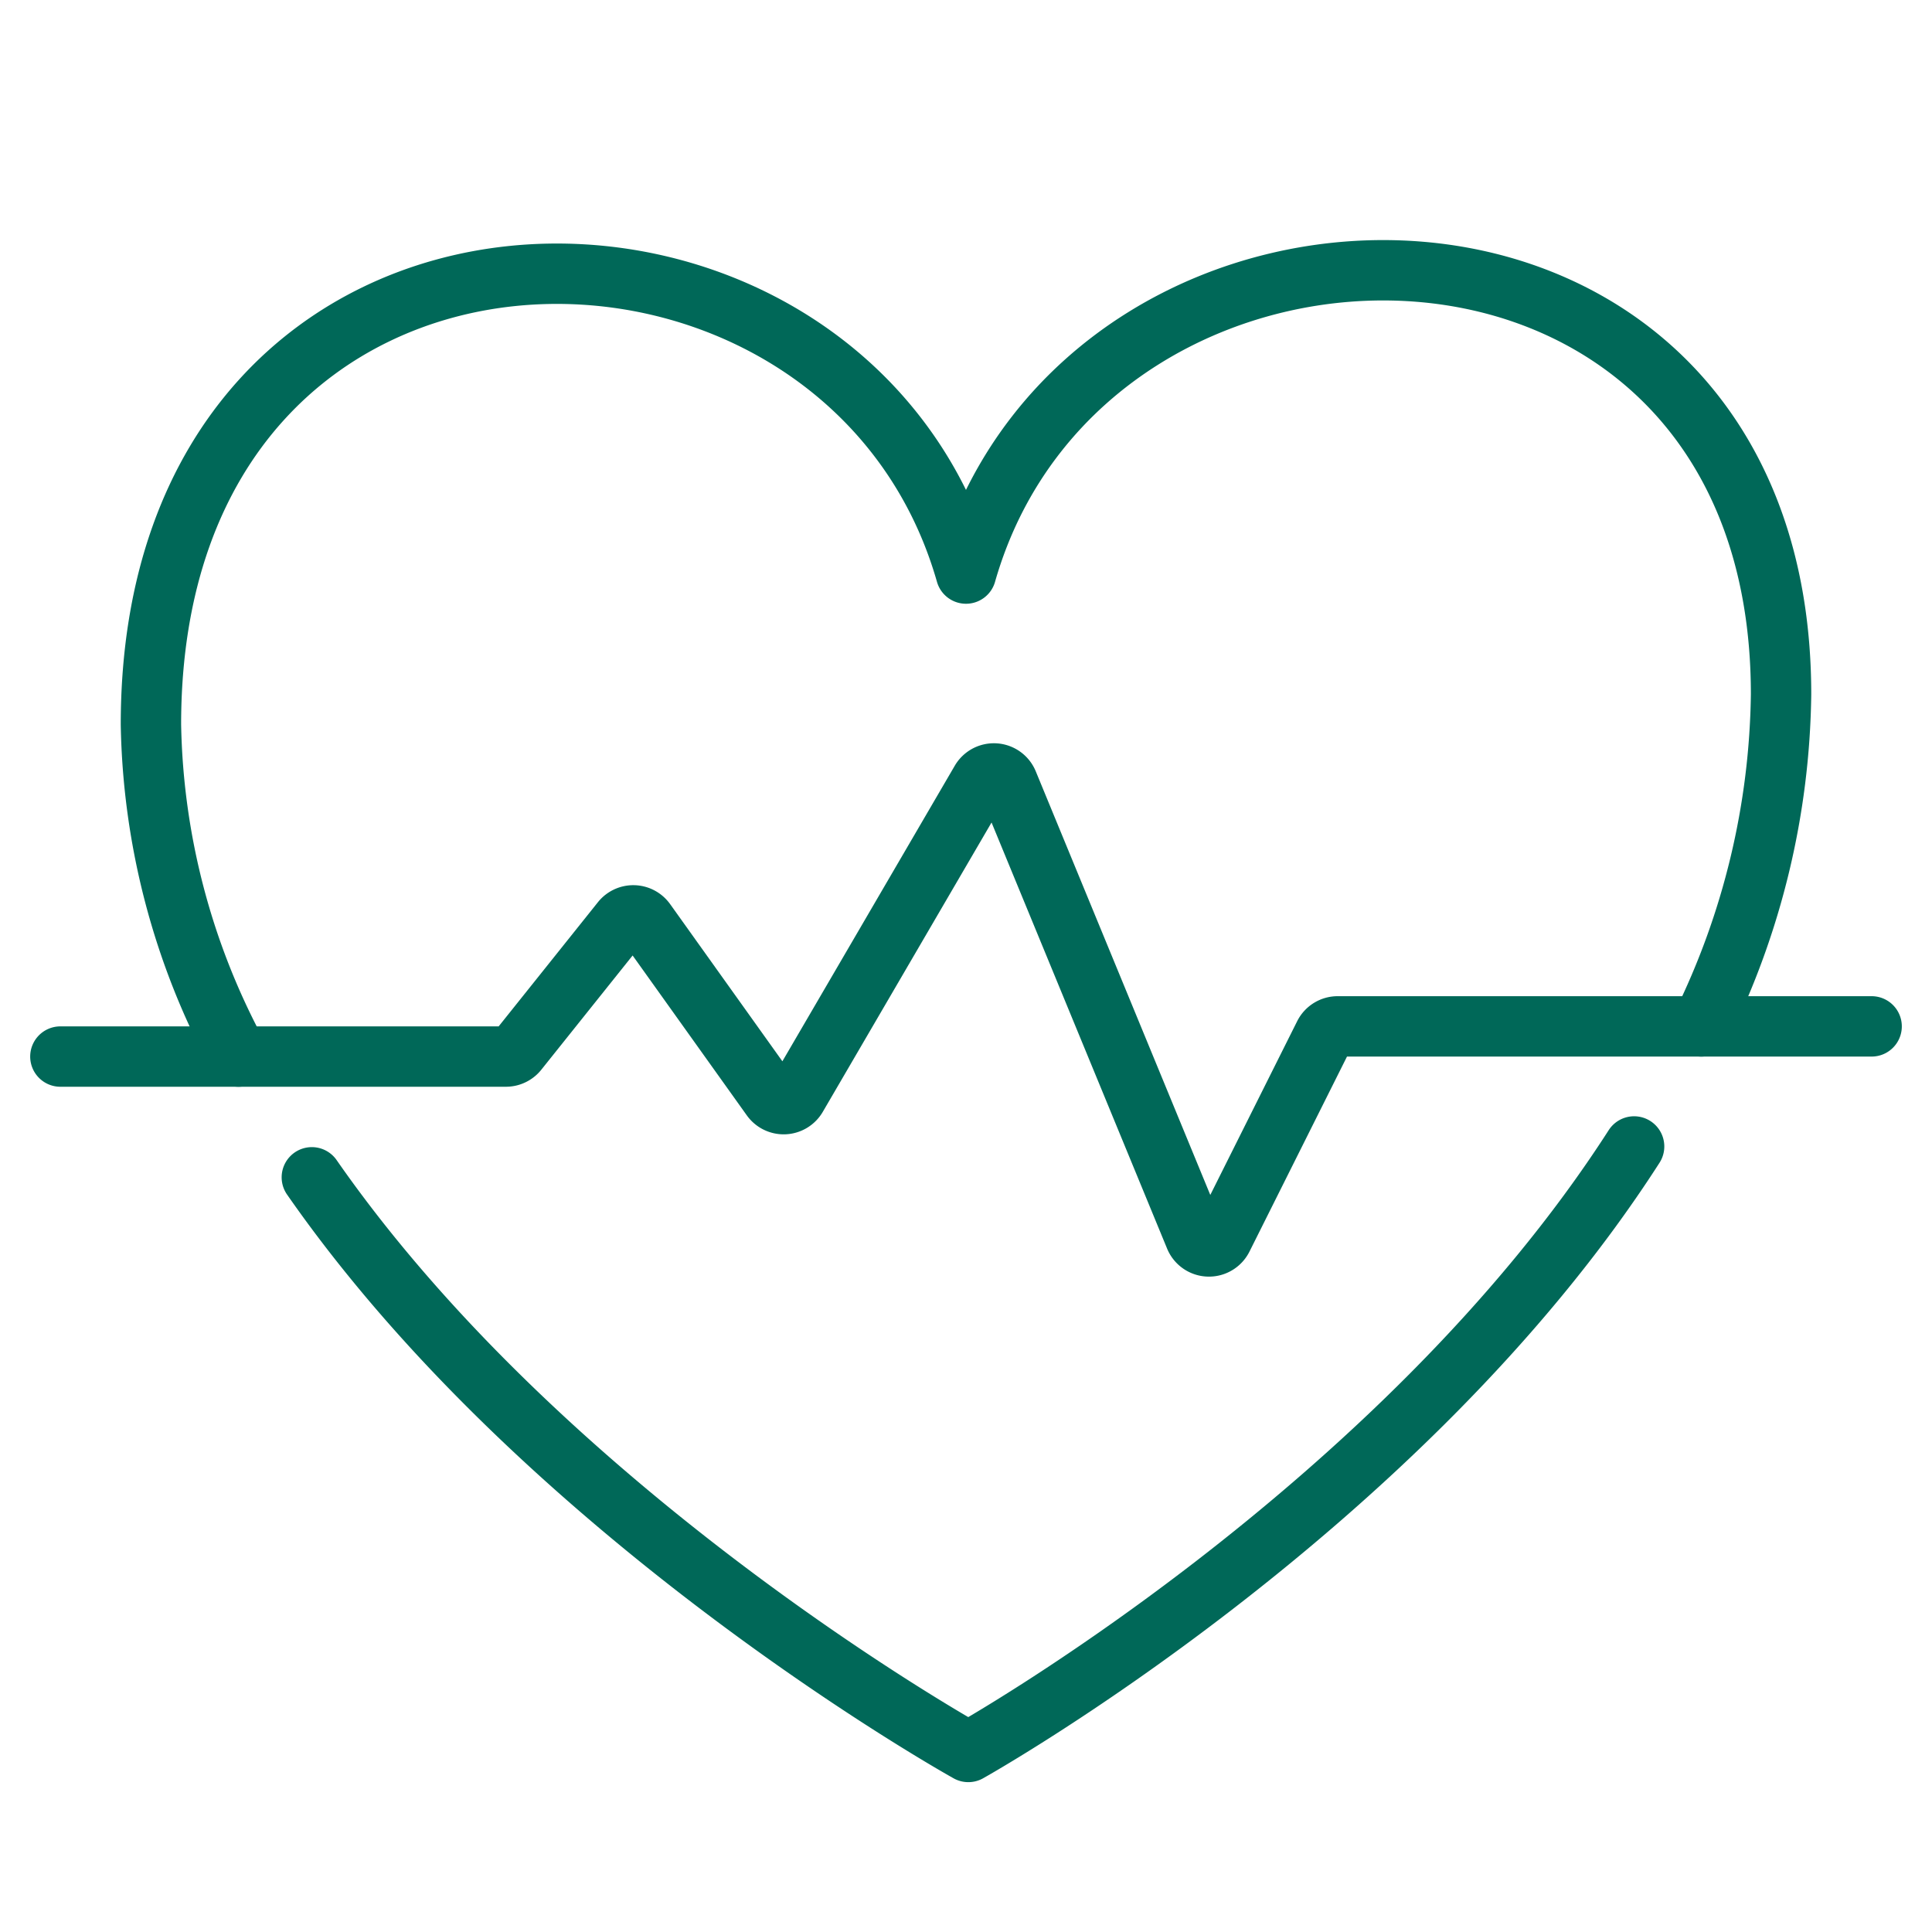
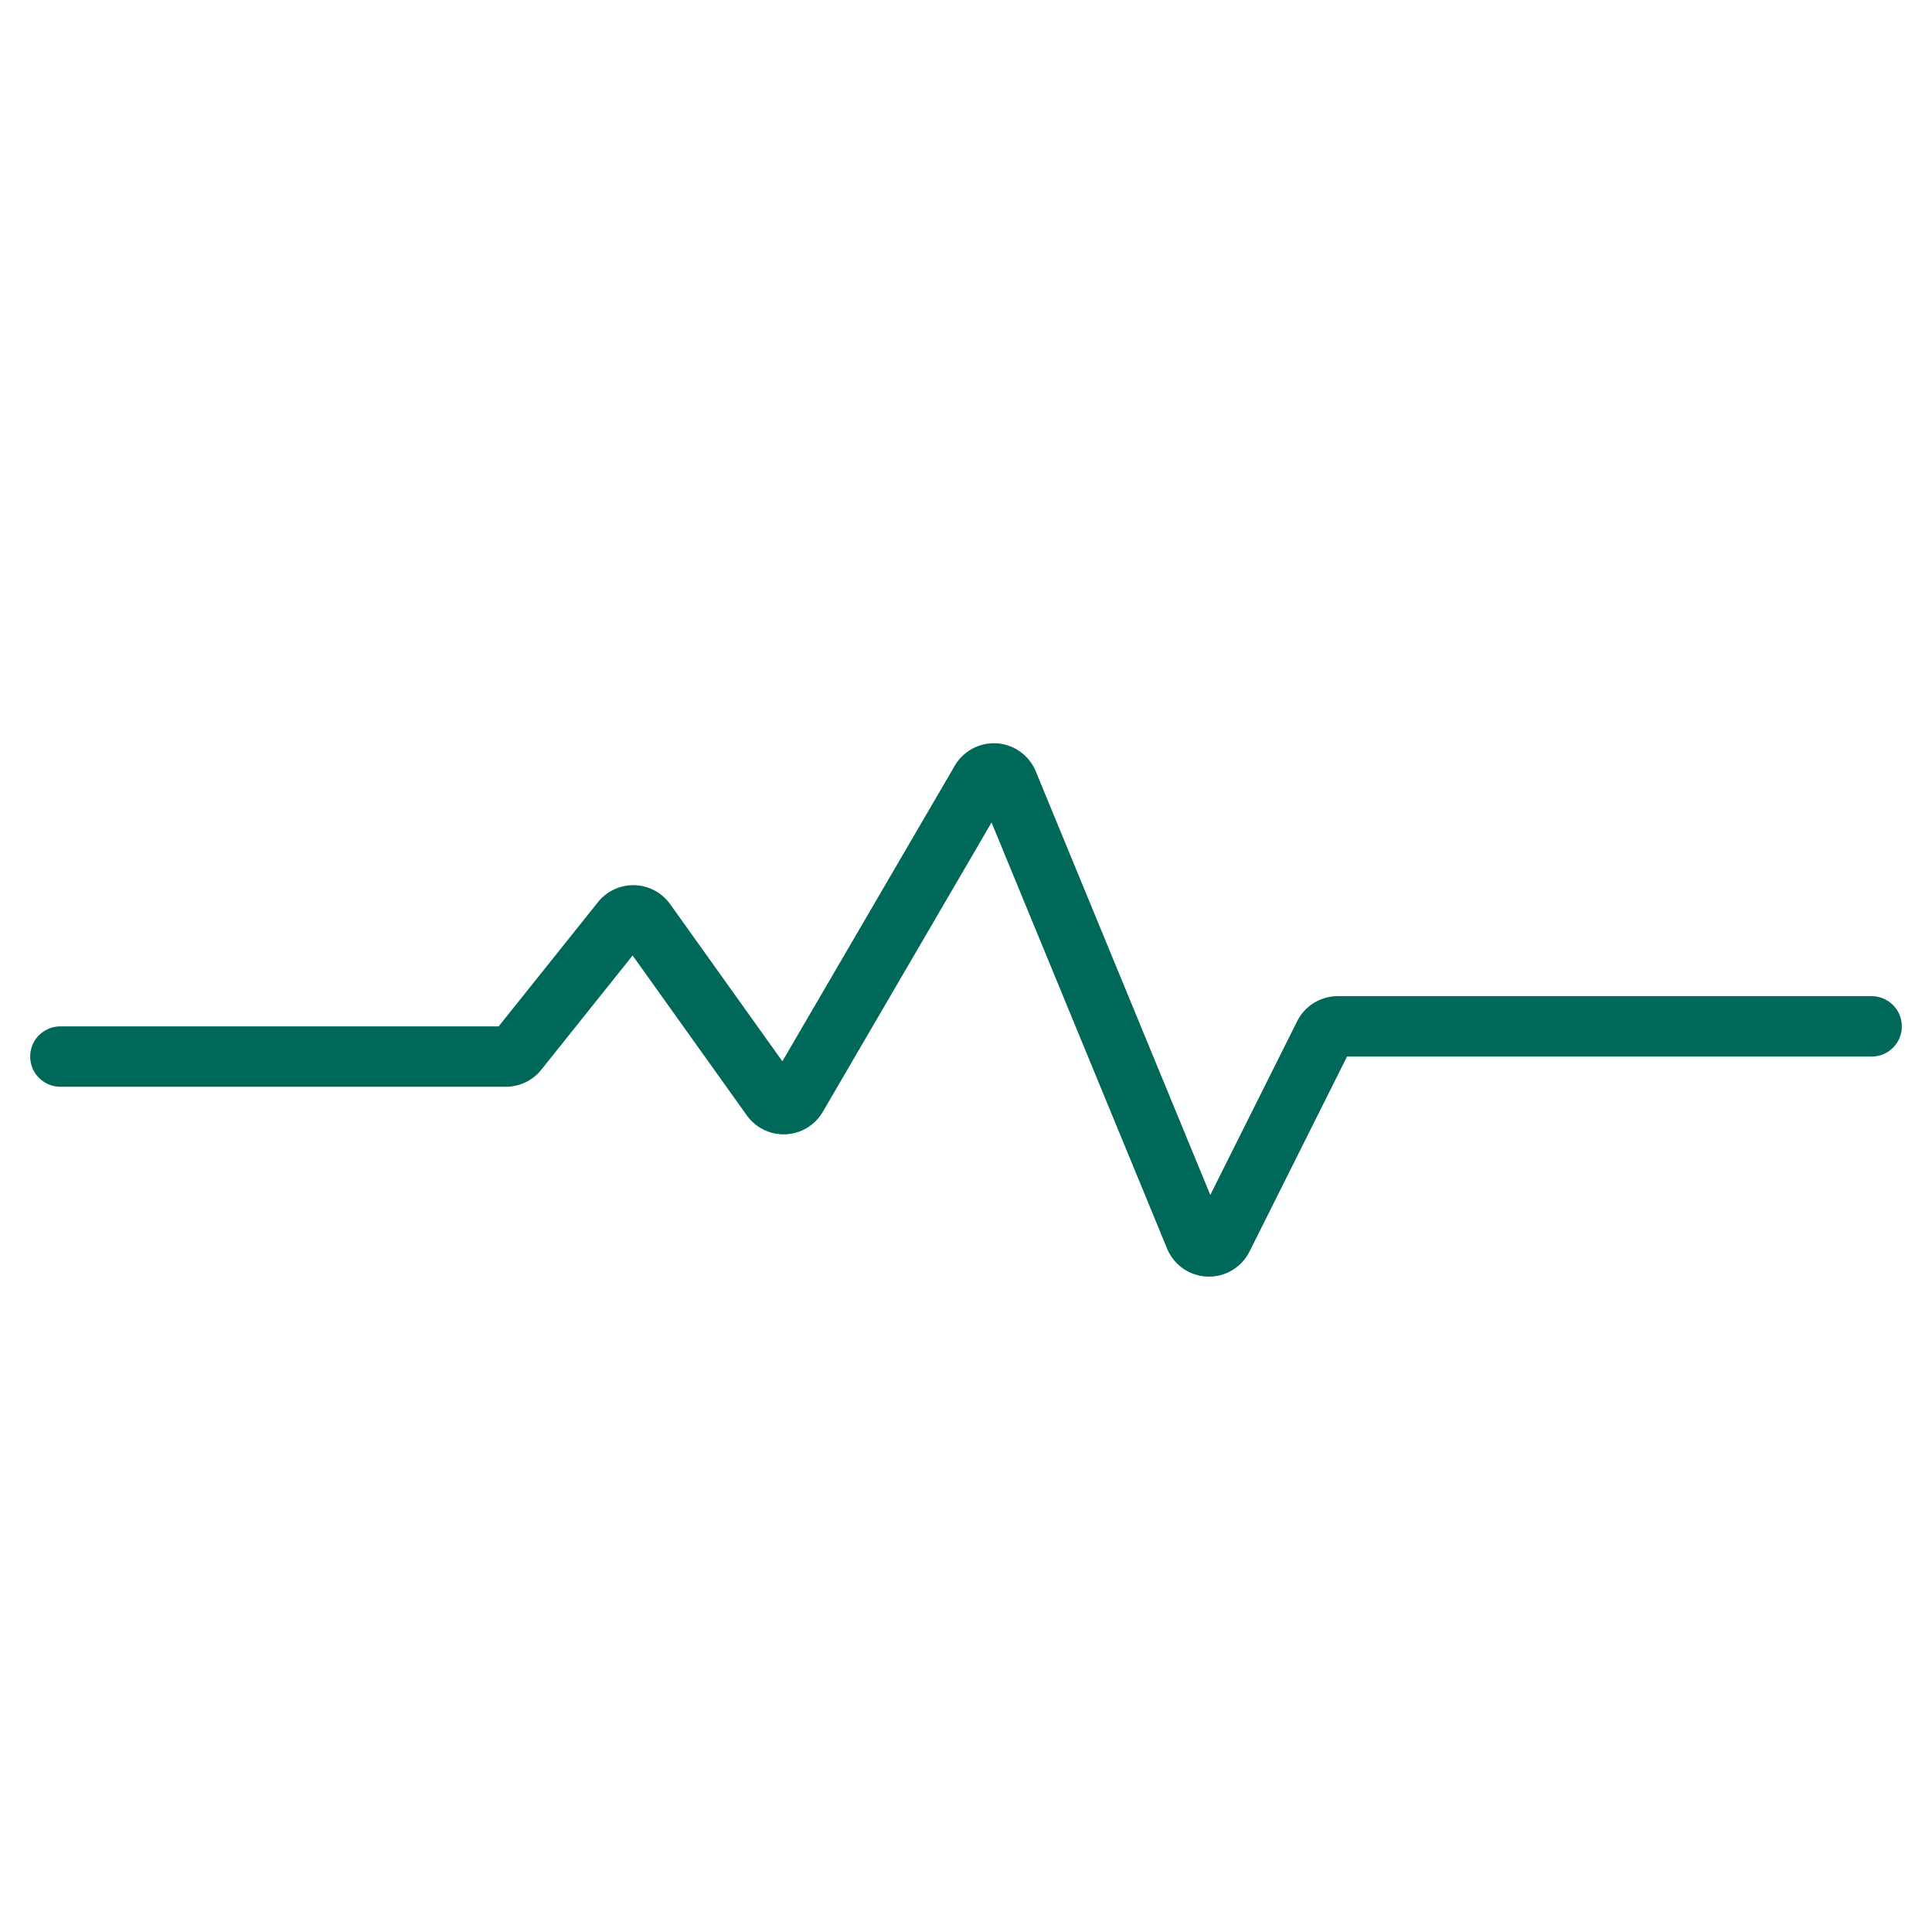
<svg xmlns="http://www.w3.org/2000/svg" viewBox="0 0 64 64" aria-labelledby="title" aria-describedby="desc">
  <title>Heartbeat</title>
  <desc>A line styled icon from Orion Icon Library.</desc>
-   <path data-name="layer2" d="M54.132 37.978c-7.756 12.073-22.055 20.058-22.055 20.058S18.218 50.34 10.33 39M7.9 35A23.91 23.91 0 0 1 5 24C5 5.04 28 5 32 19c4-14 27-14 27 4a25.548 25.548 0 0 1-2.644 11" fill="none" stroke="#006858" stroke-linecap="round" stroke-miterlimit="10" stroke-width="2" stroke-linejoin="round" />
  <path data-name="layer1" d="M2 35h14.76a.5.5 0 0 0 .39-.188l3.437-4.3a.5.5 0 0 1 .8.022l4.166 5.833a.5.5 0 0 0 .839-.039l6.1-10.459a.5.5 0 0 1 .894.062l6.2 15.049a.5.5 0 0 0 .91.033l3.371-6.741a.5.5 0 0 1 .442-.272H62" fill="none" stroke="#006858" stroke-linecap="round" stroke-miterlimit="10" stroke-width="2" stroke-linejoin="round" />
</svg>